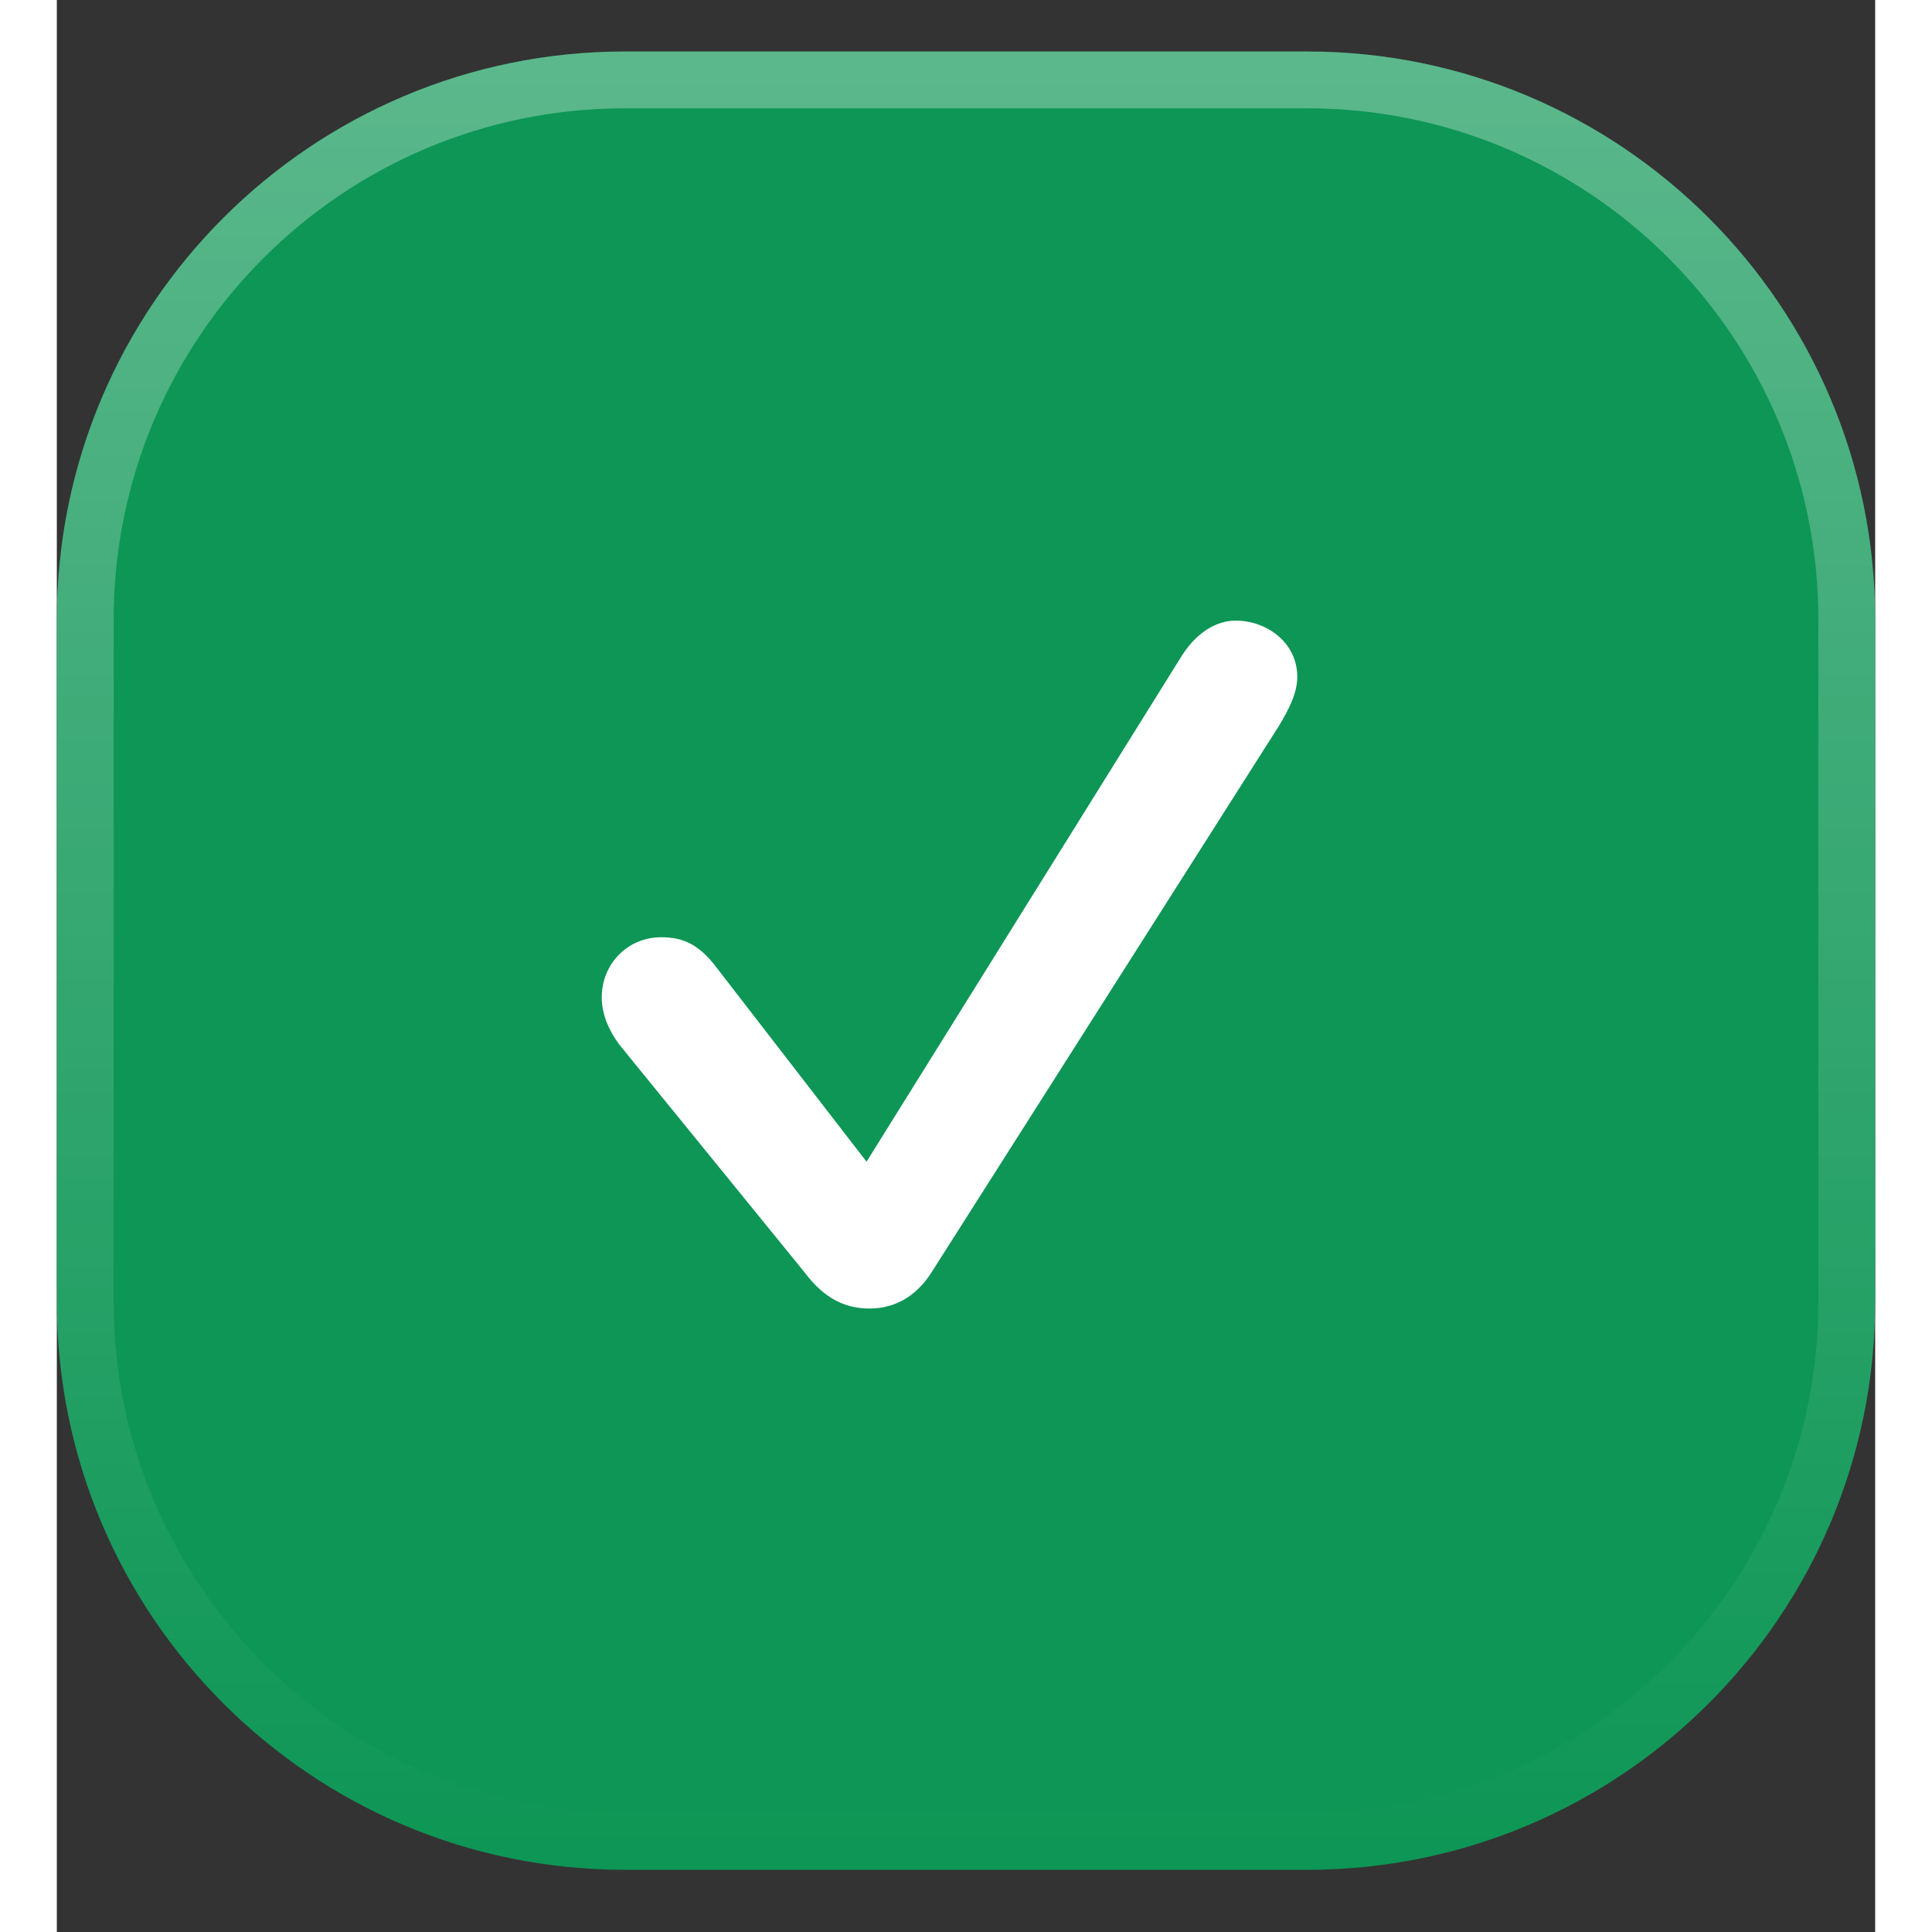
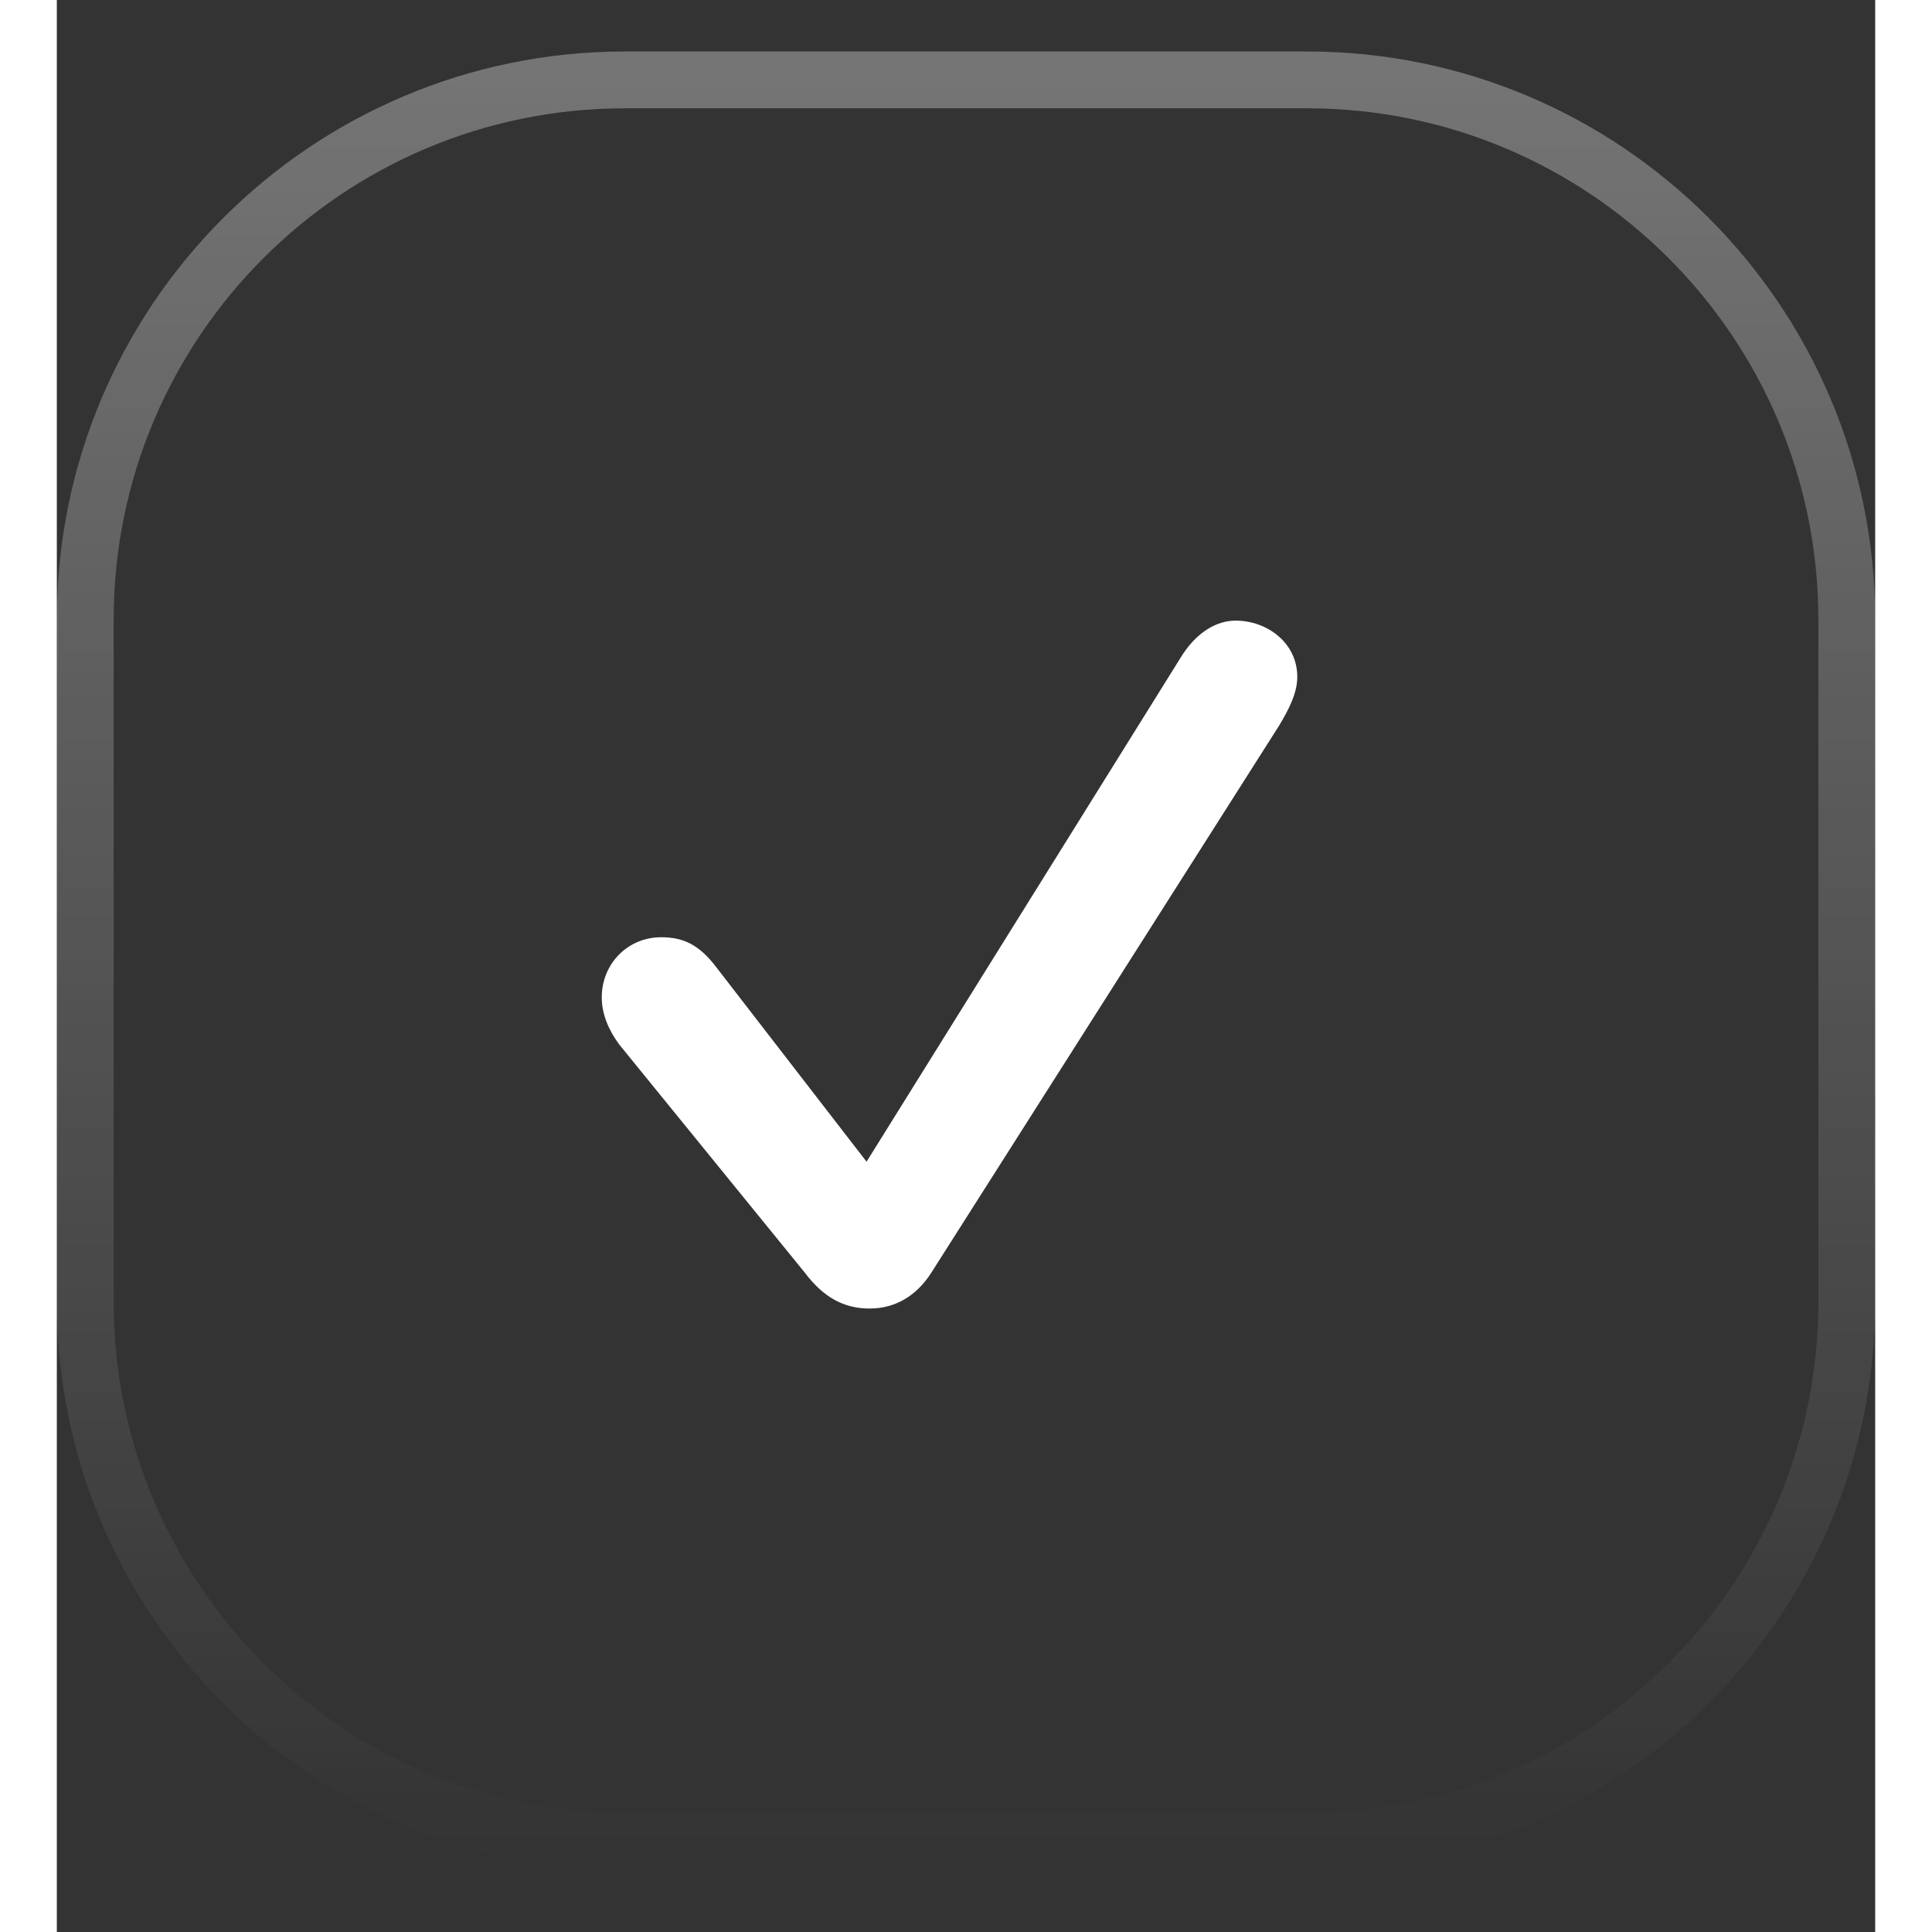
<svg xmlns="http://www.w3.org/2000/svg" width="24" height="24" viewBox="0 0 16 17" fill="none">
  <rect x="0" y="0" width="16" height="17" fill="#333333" stroke="none" />
  <g clip-path="url(#clip0_51_326)">
-     <path d="M11 0.453H5C2.239 0.453 0 2.692 0 5.453V11.453C0 14.214 2.239 16.453 5 16.453H11C13.761 16.453 16 14.214 16 11.453V5.453C16 2.692 13.761 0.453 11 0.453Z" fill="#0D9655" />
    <path d="M11 0.703H5C2.377 0.703 0.25 2.83 0.25 5.453V11.453C0.25 14.076 2.377 16.203 5 16.203H11C13.623 16.203 15.75 14.076 15.75 11.453V5.453C15.75 2.83 13.623 0.703 11 0.703Z" stroke="url(#paint0_linear_51_326)" stroke-opacity="0.5" stroke-width="0.5" />
    <path d="M7.152 11.514C7.373 11.514 7.561 11.407 7.694 11.2L10.755 6.385C10.835 6.251 10.915 6.104 10.915 5.956C10.915 5.655 10.648 5.461 10.373 5.461C10.199 5.461 10.031 5.568 9.904 5.762L7.125 10.222L5.806 8.515C5.645 8.3 5.498 8.247 5.317 8.247C5.023 8.247 4.795 8.481 4.795 8.776C4.795 8.923 4.855 9.064 4.949 9.191L6.583 11.2C6.75 11.421 6.931 11.514 7.152 11.514Z" fill="white" />
  </g>
  <defs>
    <linearGradient id="paint0_linear_51_326" x1="8" y1="0.453" x2="8" y2="16.453" gradientUnits="userSpaceOnUse">
      <stop stop-color="white" stop-opacity="0.65" />
      <stop offset="1" stop-color="white" stop-opacity="0" />
    </linearGradient>
    <clipPath id="clip0_51_326">
      <rect width="16" height="16" fill="white" transform="translate(0 0.453)" />
    </clipPath>
  </defs>
</svg>